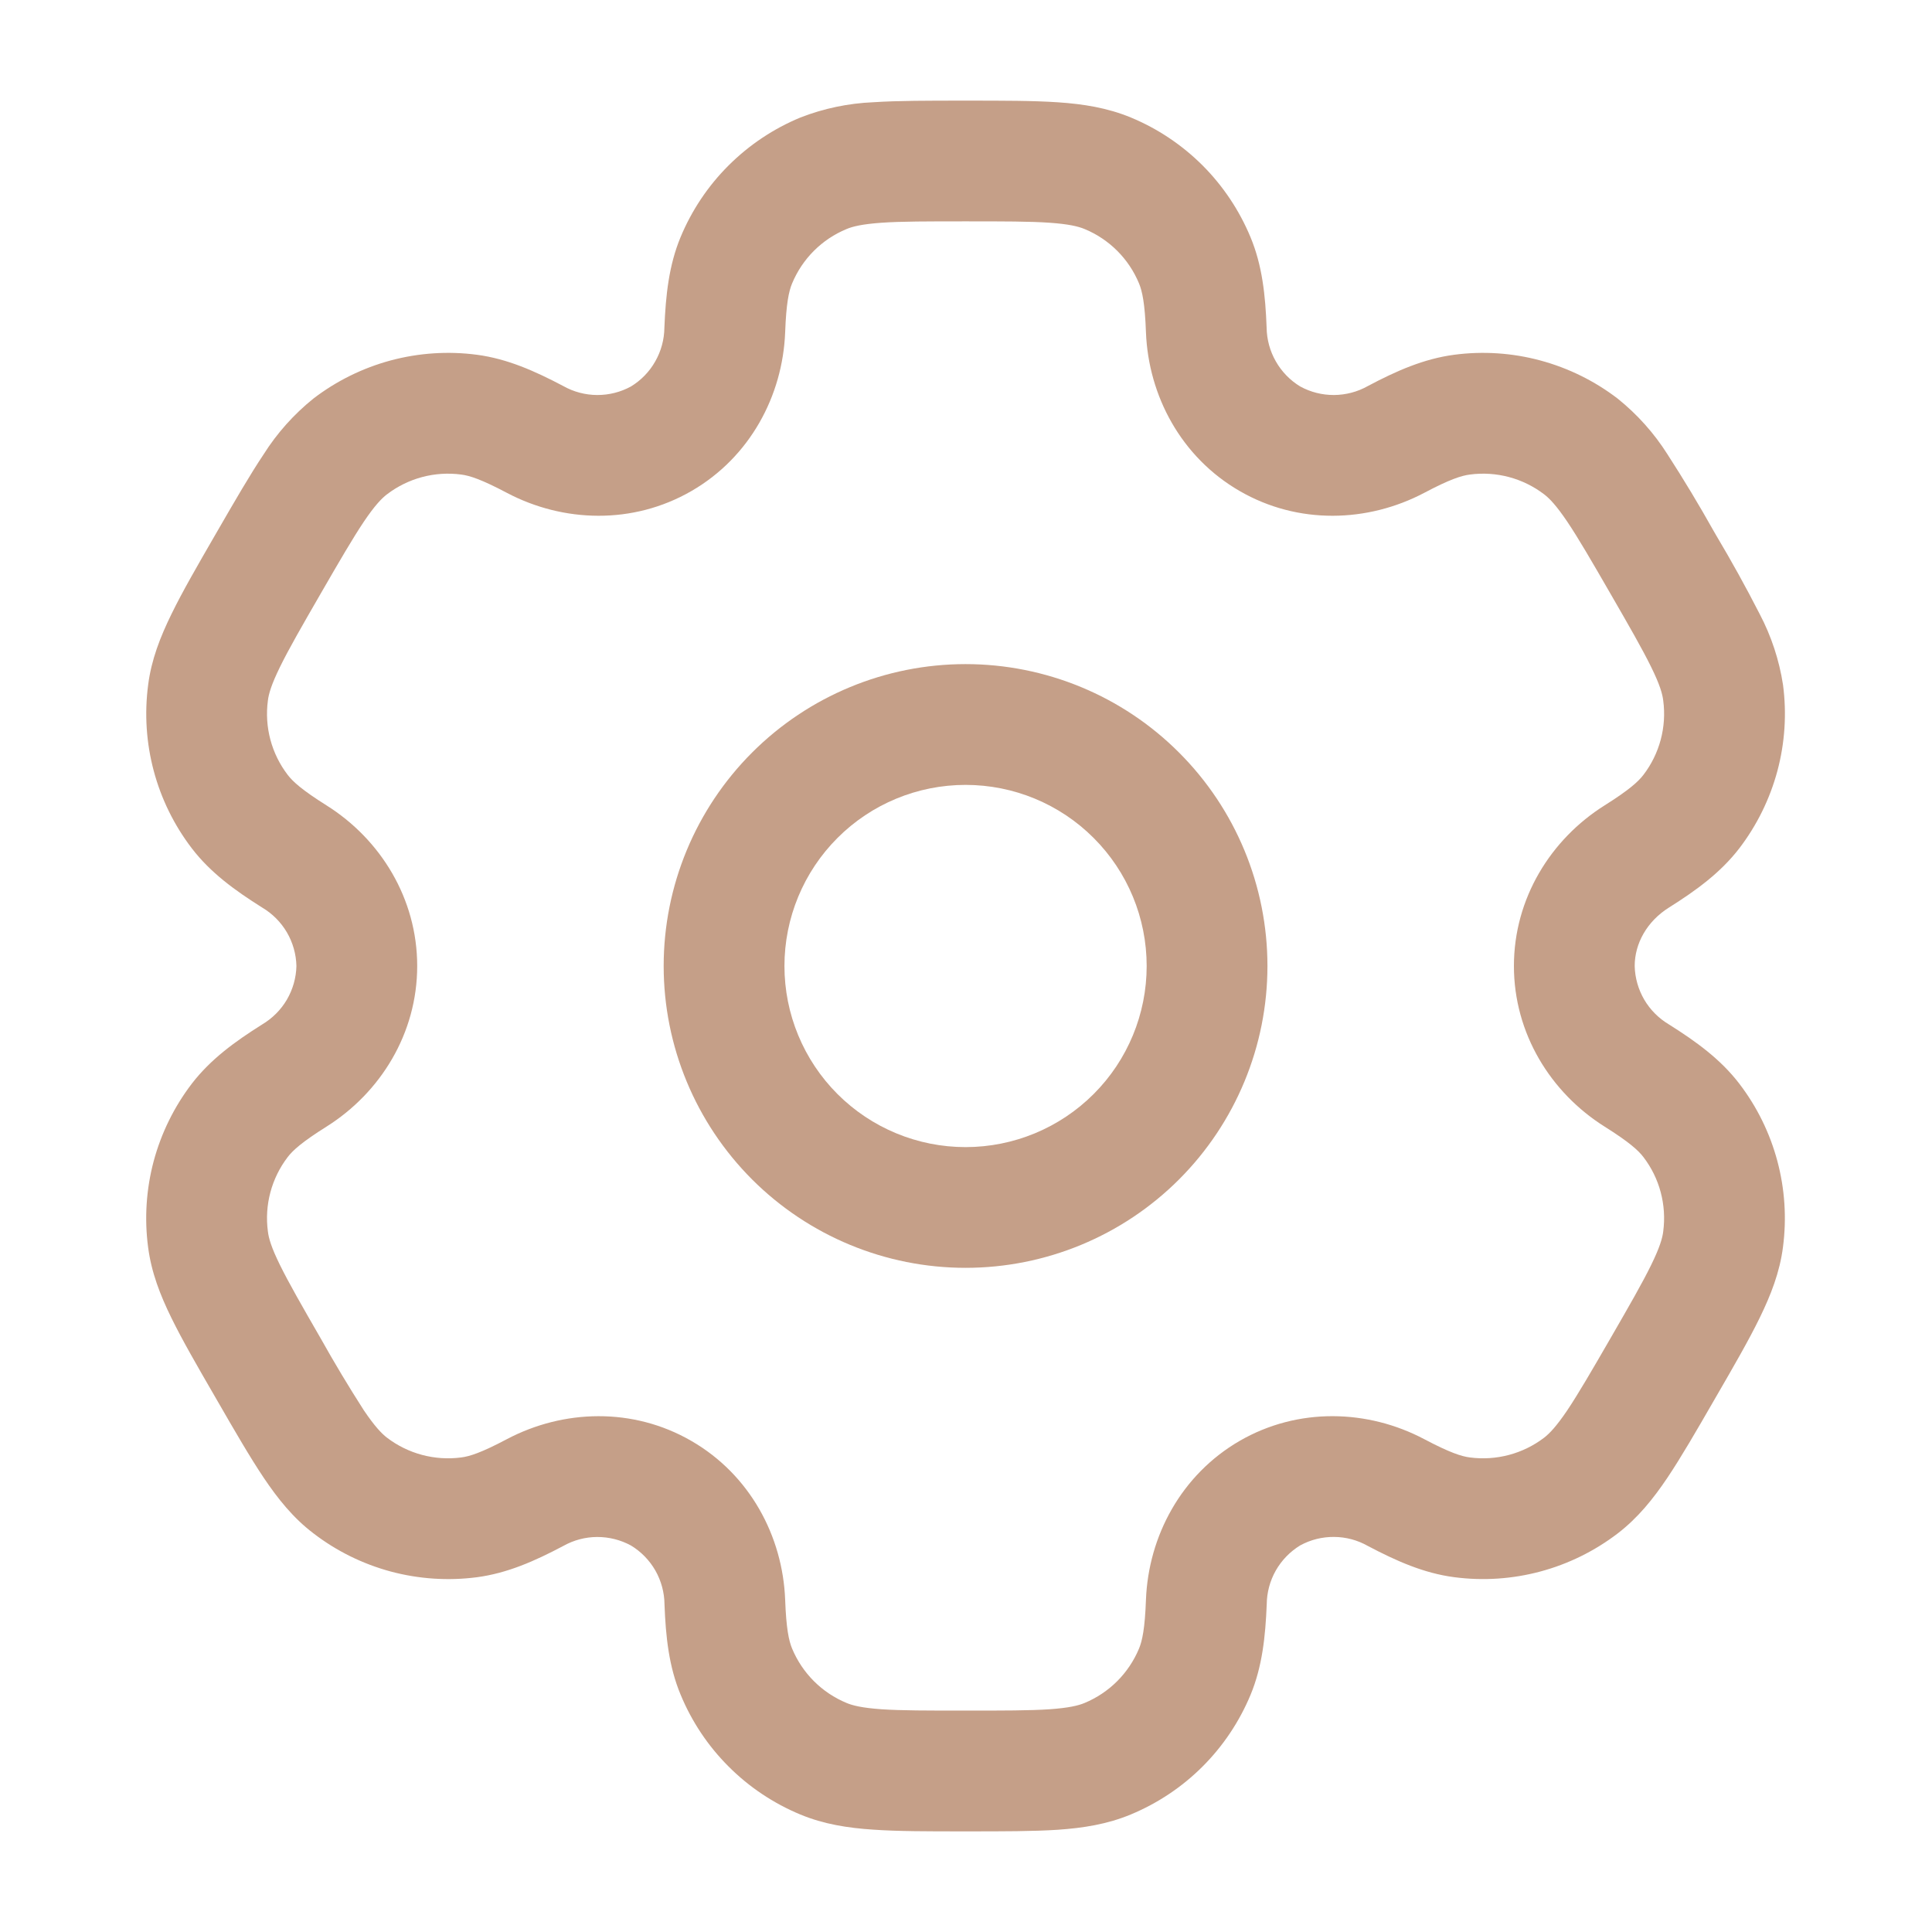
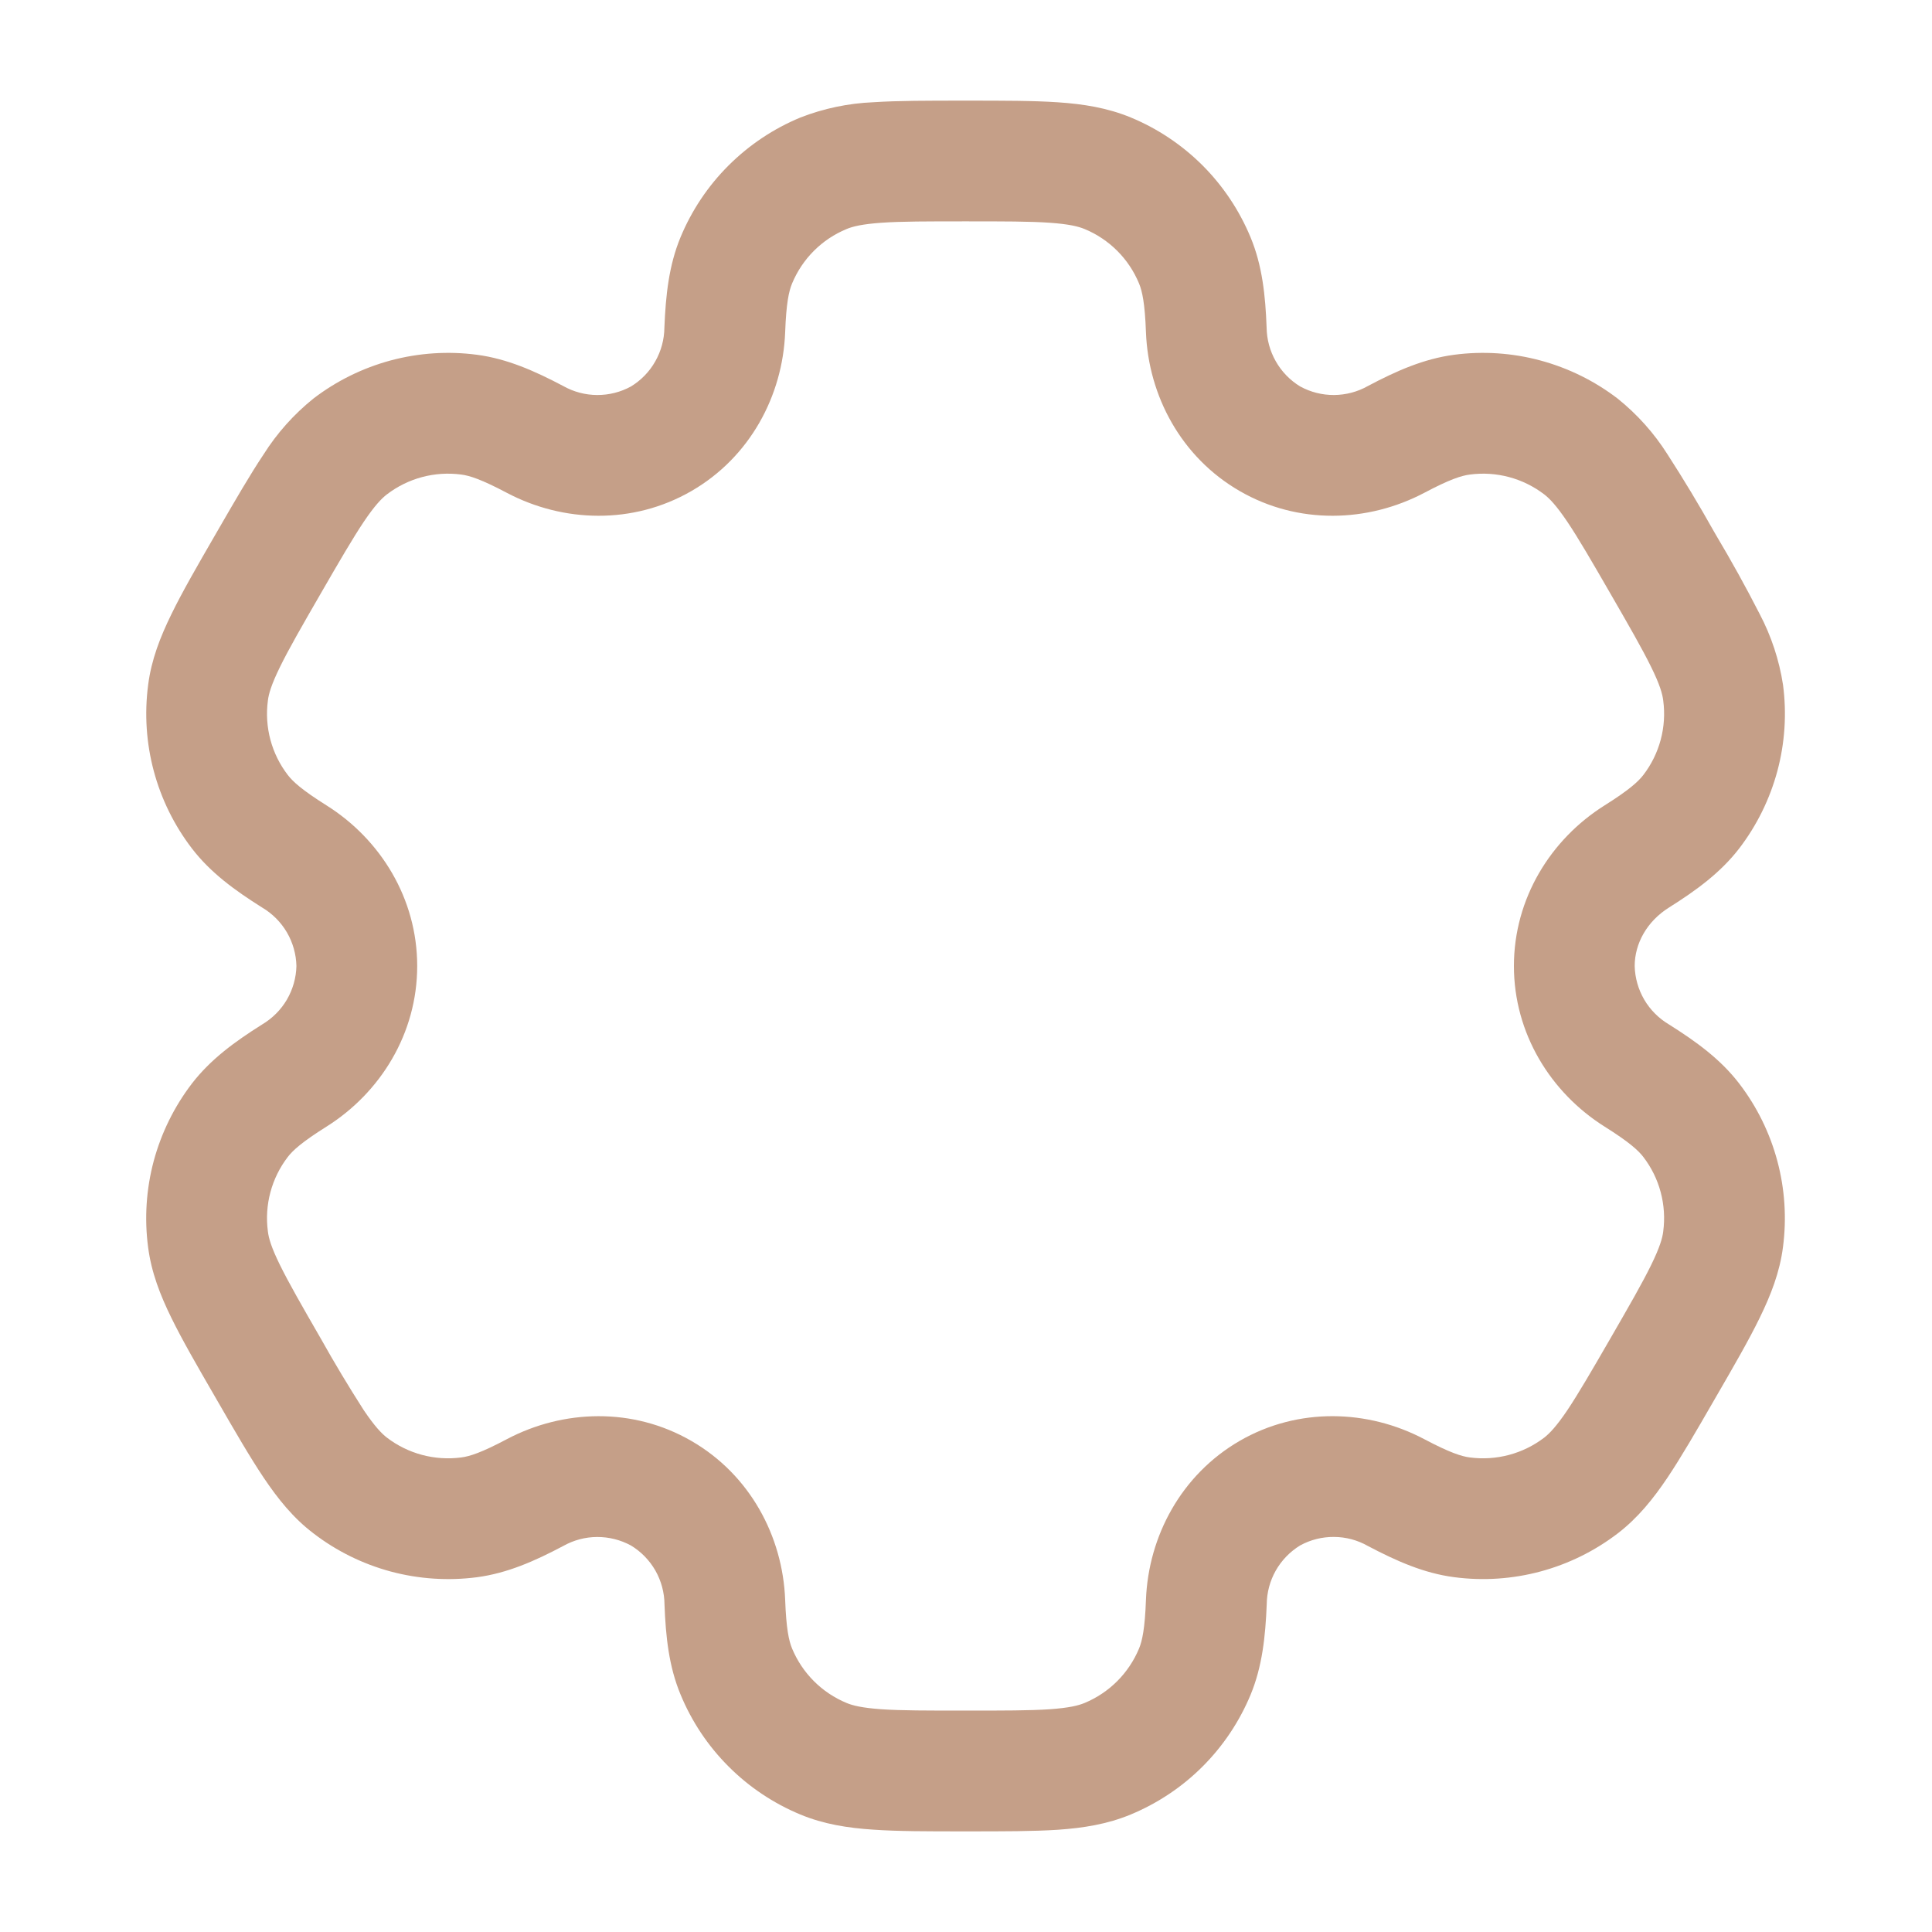
<svg xmlns="http://www.w3.org/2000/svg" width="35" height="35" viewBox="0 0 35 35" fill="none">
-   <path fill-rule="evenodd" clip-rule="evenodd" d="M17.492 12.031C16.042 12.031 14.651 12.607 13.625 13.633C12.6 14.658 12.023 16.049 12.023 17.5C12.023 18.95 12.6 20.341 13.625 21.367C14.651 22.392 16.042 22.968 17.492 22.968C18.943 22.968 20.334 22.392 21.359 21.367C22.385 20.341 22.961 18.95 22.961 17.5C22.961 16.049 22.385 14.658 21.359 13.633C20.334 12.607 18.943 12.031 17.492 12.031ZM14.211 17.5C14.211 16.63 14.557 15.795 15.172 15.18C15.787 14.564 16.622 14.219 17.492 14.219C18.362 14.219 19.197 14.564 19.812 15.18C20.428 15.795 20.773 16.63 20.773 17.5C20.773 18.37 20.428 19.205 19.812 19.82C19.197 20.435 18.362 20.781 17.492 20.781C16.622 20.781 15.787 20.435 15.172 19.82C14.557 19.205 14.211 18.37 14.211 17.5Z" fill="#C59F88" />
  <path fill-rule="evenodd" clip-rule="evenodd" d="M17.456 1.823C16.807 1.823 16.266 1.823 15.822 1.852C15.369 1.871 14.922 1.964 14.5 2.129C14.013 2.33 13.571 2.626 13.198 2.998C12.825 3.37 12.53 3.812 12.328 4.299C12.117 4.809 12.06 5.349 12.036 5.935C12.034 6.15 11.977 6.36 11.871 6.546C11.766 6.733 11.614 6.889 11.431 7.001C11.243 7.104 11.032 7.157 10.817 7.156C10.602 7.155 10.392 7.099 10.205 6.994C9.686 6.72 9.19 6.5 8.641 6.427C8.119 6.358 7.589 6.393 7.08 6.529C6.571 6.666 6.094 6.901 5.677 7.221C5.323 7.506 5.019 7.846 4.777 8.229C4.529 8.6 4.258 9.068 3.934 9.629L3.897 9.693C3.572 10.255 3.302 10.723 3.107 11.123C2.903 11.54 2.742 11.951 2.684 12.406C2.545 13.46 2.83 14.527 3.477 15.371C3.814 15.81 4.253 16.129 4.749 16.441C4.934 16.55 5.088 16.705 5.197 16.89C5.305 17.075 5.365 17.285 5.37 17.5C5.365 17.715 5.305 17.924 5.197 18.11C5.088 18.295 4.934 18.449 4.749 18.559C4.253 18.871 3.816 19.19 3.477 19.629C3.157 20.047 2.922 20.524 2.785 21.032C2.649 21.541 2.614 22.072 2.683 22.594C2.742 23.049 2.901 23.46 3.106 23.877C3.302 24.277 3.572 24.745 3.897 25.306L3.934 25.37C4.258 25.932 4.529 26.4 4.777 26.77C5.035 27.154 5.312 27.5 5.677 27.777C6.094 28.098 6.571 28.333 7.08 28.47C7.589 28.606 8.119 28.641 8.641 28.573C9.19 28.5 9.686 28.281 10.205 28.006C10.392 27.901 10.602 27.845 10.816 27.844C11.031 27.843 11.242 27.896 11.43 27.998C11.614 28.109 11.766 28.266 11.873 28.452C11.979 28.639 12.036 28.85 12.038 29.064C12.06 29.651 12.117 30.19 12.33 30.701C12.531 31.187 12.826 31.63 13.199 32.002C13.571 32.375 14.013 32.67 14.5 32.872C14.922 33.047 15.36 33.116 15.822 33.146C16.266 33.177 16.807 33.177 17.456 33.177H17.529C18.177 33.177 18.718 33.177 19.162 33.148C19.626 33.116 20.062 33.047 20.485 32.871C20.971 32.669 21.414 32.374 21.786 32.002C22.159 31.629 22.454 31.187 22.656 30.701C22.867 30.19 22.924 29.651 22.948 29.064C22.95 28.85 23.006 28.639 23.112 28.452C23.218 28.266 23.37 28.109 23.553 27.997C23.741 27.894 23.953 27.841 24.167 27.843C24.382 27.844 24.592 27.9 24.779 28.006C25.299 28.28 25.794 28.5 26.343 28.572C27.397 28.711 28.463 28.425 29.308 27.778C29.672 27.498 29.949 27.154 30.207 26.77C30.455 26.4 30.726 25.932 31.05 25.37L31.087 25.306C31.412 24.745 31.682 24.277 31.877 23.877C32.081 23.46 32.242 23.047 32.3 22.594C32.439 21.539 32.154 20.473 31.507 19.629C31.17 19.19 30.731 18.871 30.235 18.559C30.05 18.449 29.896 18.295 29.787 18.11C29.679 17.924 29.619 17.715 29.614 17.5C29.614 17.094 29.835 16.692 30.235 16.441C30.731 16.129 31.168 15.81 31.507 15.371C31.827 14.953 32.062 14.476 32.199 13.967C32.335 13.459 32.37 12.928 32.301 12.406C32.232 11.958 32.089 11.524 31.878 11.123C31.63 10.638 31.366 10.161 31.087 9.693L31.05 9.629C30.784 9.154 30.503 8.687 30.207 8.229C29.965 7.847 29.661 7.507 29.308 7.223C28.89 6.902 28.413 6.667 27.904 6.53C27.396 6.393 26.865 6.358 26.343 6.427C25.794 6.5 25.299 6.718 24.779 6.994C24.593 7.099 24.382 7.154 24.168 7.156C23.953 7.157 23.742 7.104 23.554 7.001C23.371 6.89 23.219 6.733 23.113 6.547C23.006 6.36 22.949 6.15 22.946 5.935C22.924 5.349 22.867 4.809 22.655 4.299C22.453 3.812 22.158 3.37 21.786 2.997C21.413 2.625 20.971 2.329 20.485 2.128C20.062 1.953 19.624 1.884 19.162 1.853C18.718 1.823 18.177 1.823 17.529 1.823H17.456ZM15.337 4.149C15.449 4.102 15.62 4.06 15.971 4.035C16.331 4.01 16.798 4.01 17.492 4.01C18.186 4.01 18.653 4.01 19.013 4.035C19.365 4.06 19.535 4.102 19.648 4.149C20.095 4.334 20.45 4.688 20.635 5.136C20.693 5.276 20.741 5.496 20.76 6.017C20.804 7.172 21.4 8.285 22.459 8.896C23.518 9.508 24.779 9.467 25.802 8.928C26.262 8.684 26.477 8.616 26.628 8.597C27.108 8.533 27.592 8.663 27.976 8.957C28.072 9.031 28.195 9.158 28.392 9.45C28.594 9.75 28.828 10.154 29.175 10.755C29.522 11.356 29.754 11.761 29.913 12.085C30.069 12.402 30.117 12.571 30.131 12.692C30.195 13.171 30.065 13.656 29.771 14.039C29.678 14.16 29.512 14.312 29.071 14.589C28.091 15.204 27.426 16.278 27.426 17.5C27.426 18.722 28.091 19.795 29.071 20.411C29.512 20.688 29.678 20.839 29.771 20.96C30.066 21.344 30.194 21.828 30.131 22.308C30.117 22.429 30.067 22.6 29.913 22.915C29.754 23.24 29.522 23.644 29.175 24.245C28.828 24.846 28.593 25.249 28.392 25.55C28.195 25.841 28.072 25.968 27.976 26.043C27.592 26.337 27.108 26.466 26.628 26.403C26.477 26.384 26.264 26.316 25.802 26.072C24.781 25.532 23.518 25.491 22.459 26.102C21.4 26.715 20.804 27.828 20.76 28.983C20.741 29.503 20.693 29.724 20.635 29.864C20.543 30.085 20.409 30.286 20.239 30.456C20.07 30.625 19.869 30.759 19.648 30.851C19.535 30.898 19.365 30.94 19.013 30.965C18.653 30.989 18.186 30.989 17.492 30.989C16.798 30.989 16.331 30.989 15.971 30.965C15.62 30.94 15.449 30.898 15.337 30.851C15.115 30.759 14.914 30.625 14.745 30.456C14.575 30.286 14.441 30.085 14.349 29.864C14.291 29.724 14.243 29.503 14.224 28.983C14.18 27.828 13.584 26.715 12.525 26.104C11.466 25.491 10.205 25.532 9.182 26.072C8.722 26.316 8.507 26.384 8.356 26.403C7.876 26.466 7.392 26.337 7.008 26.043C6.912 25.968 6.789 25.841 6.592 25.55C6.318 25.123 6.057 24.688 5.809 24.245C5.462 23.644 5.23 23.238 5.071 22.915C4.915 22.598 4.867 22.429 4.853 22.308C4.789 21.829 4.919 21.344 5.213 20.96C5.306 20.839 5.472 20.688 5.913 20.411C6.893 19.795 7.558 18.722 7.558 17.5C7.558 16.278 6.893 15.204 5.913 14.589C5.472 14.312 5.306 14.16 5.213 14.039C4.919 13.656 4.789 13.171 4.853 12.692C4.867 12.571 4.917 12.4 5.071 12.085C5.23 11.76 5.462 11.356 5.809 10.755C6.156 10.154 6.391 9.75 6.592 9.45C6.789 9.158 6.912 9.031 7.008 8.957C7.392 8.663 7.876 8.533 8.356 8.597C8.507 8.616 8.72 8.684 9.182 8.928C10.203 9.467 11.466 9.508 12.525 8.896C13.584 8.285 14.18 7.172 14.224 6.017C14.243 5.496 14.291 5.276 14.349 5.136C14.535 4.688 14.889 4.334 15.337 4.149Z" fill="#C59F88" />
</svg>